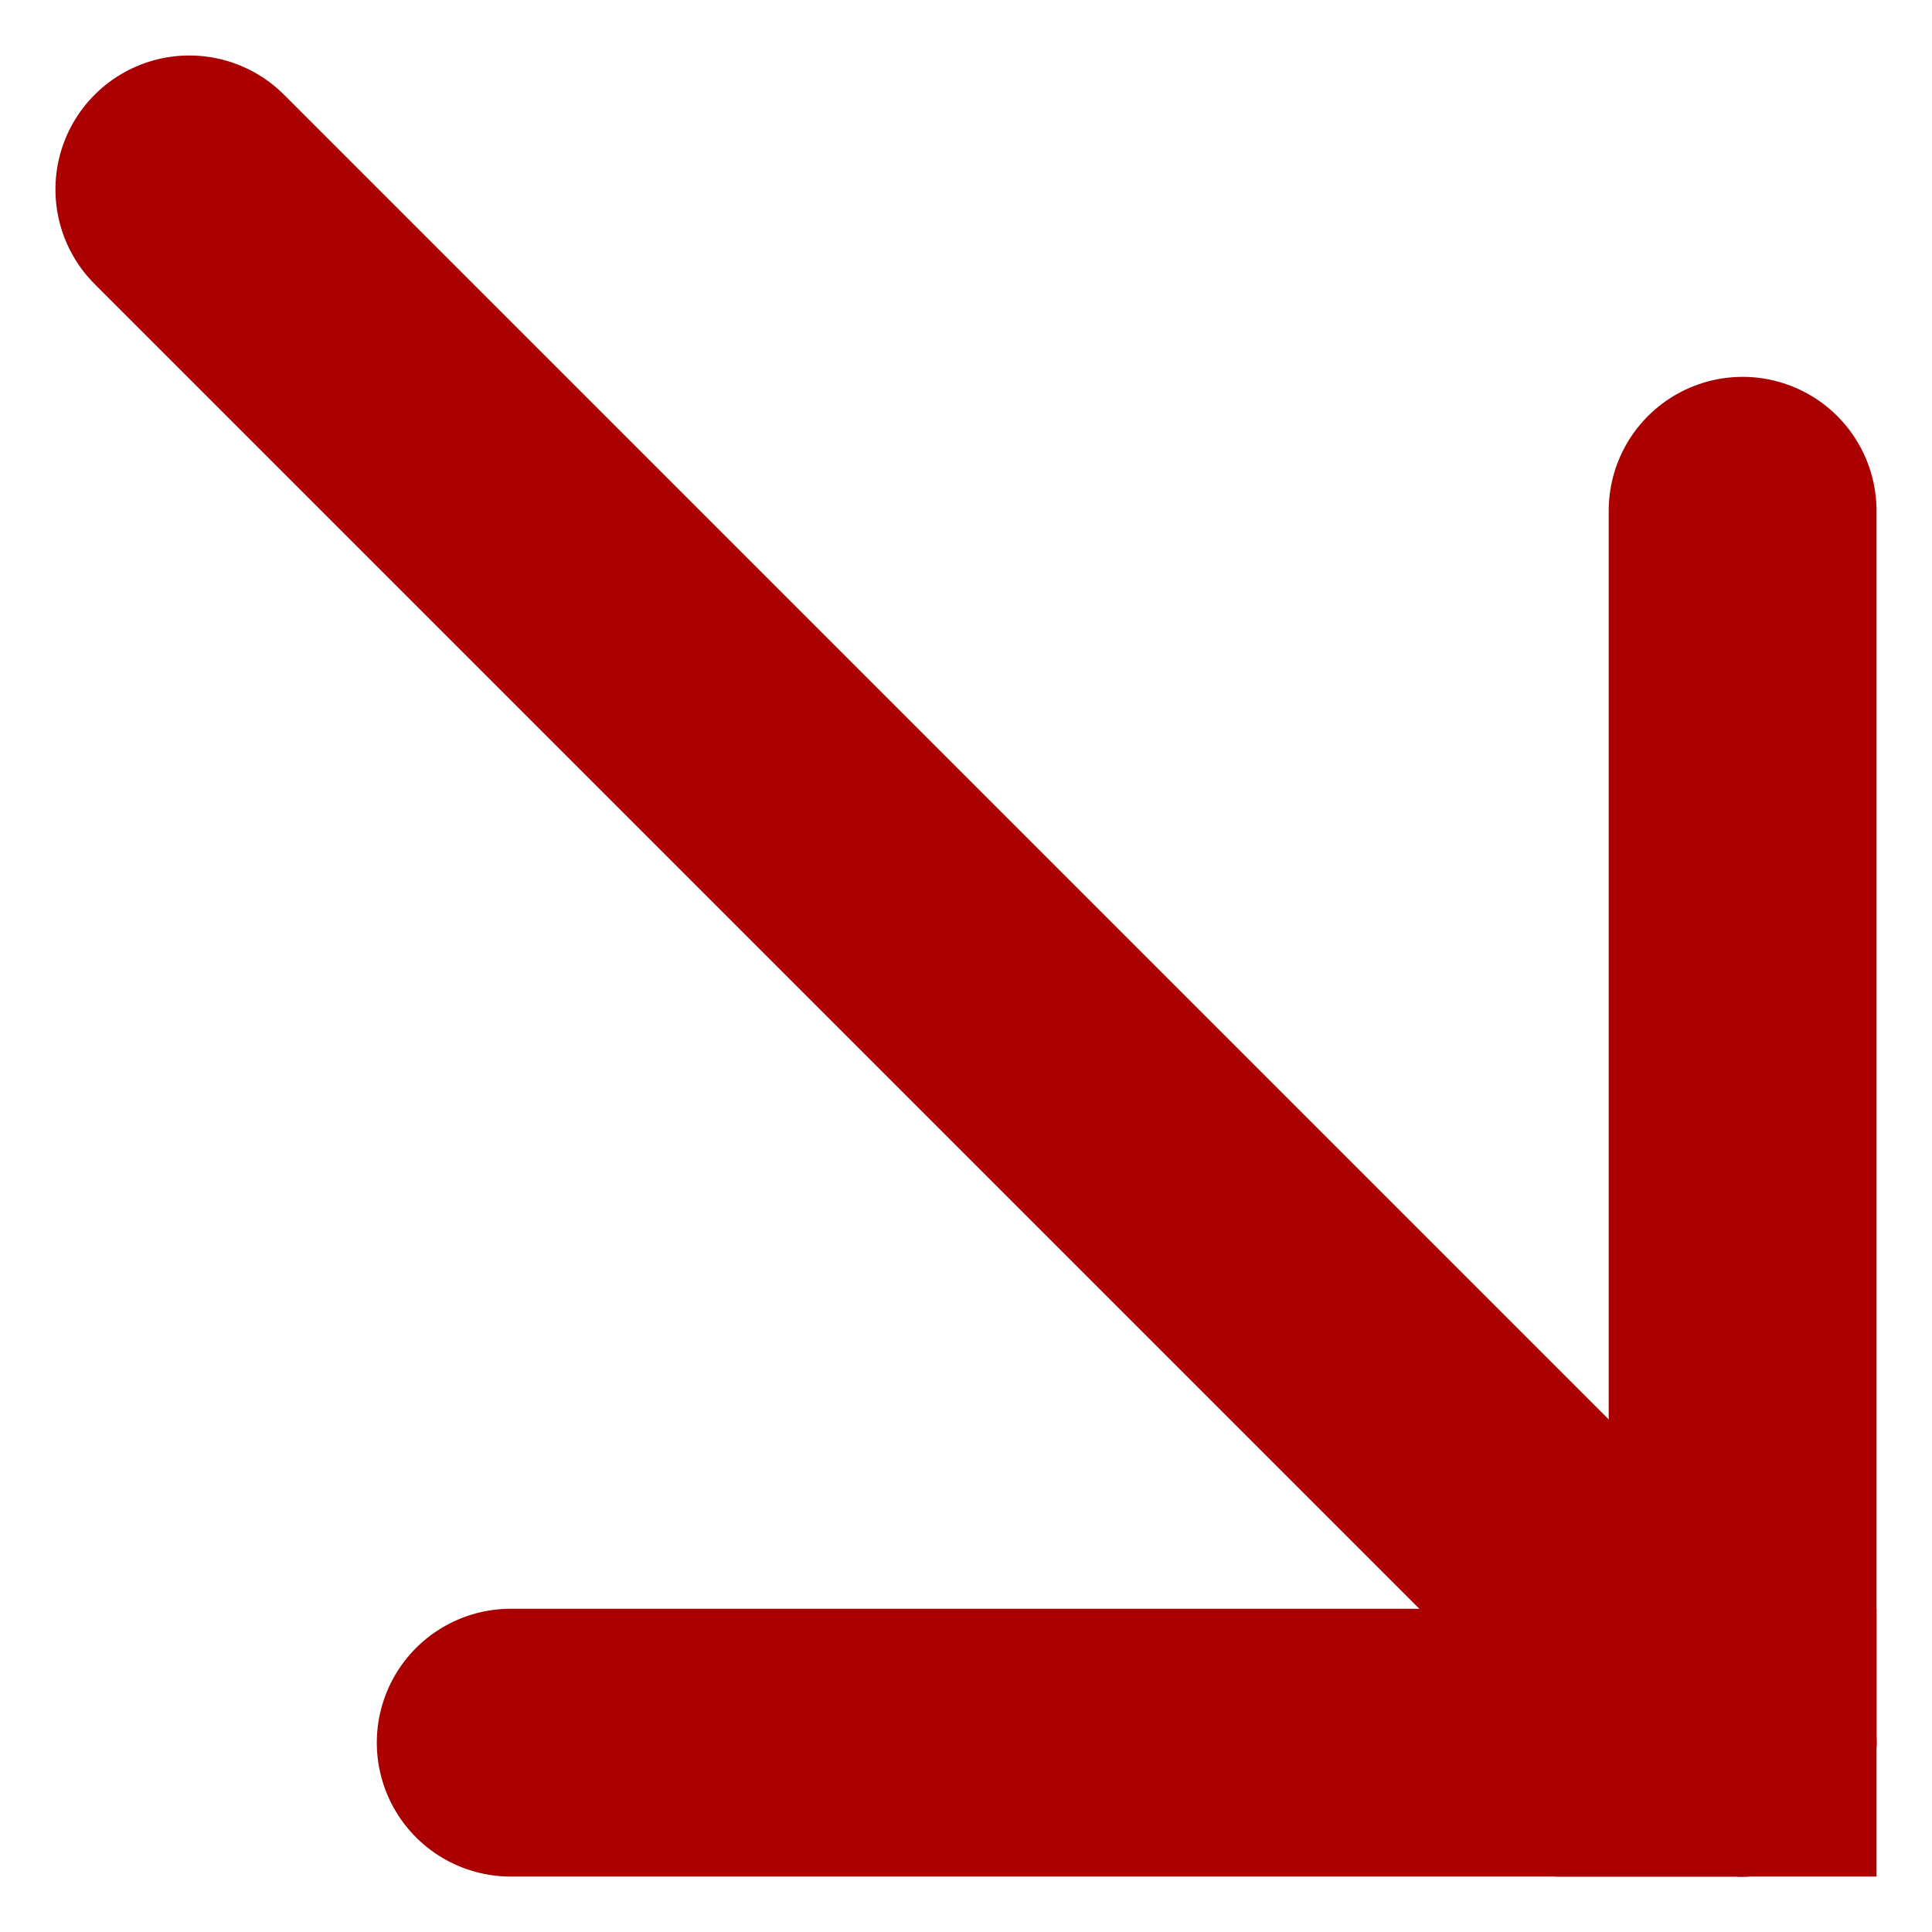
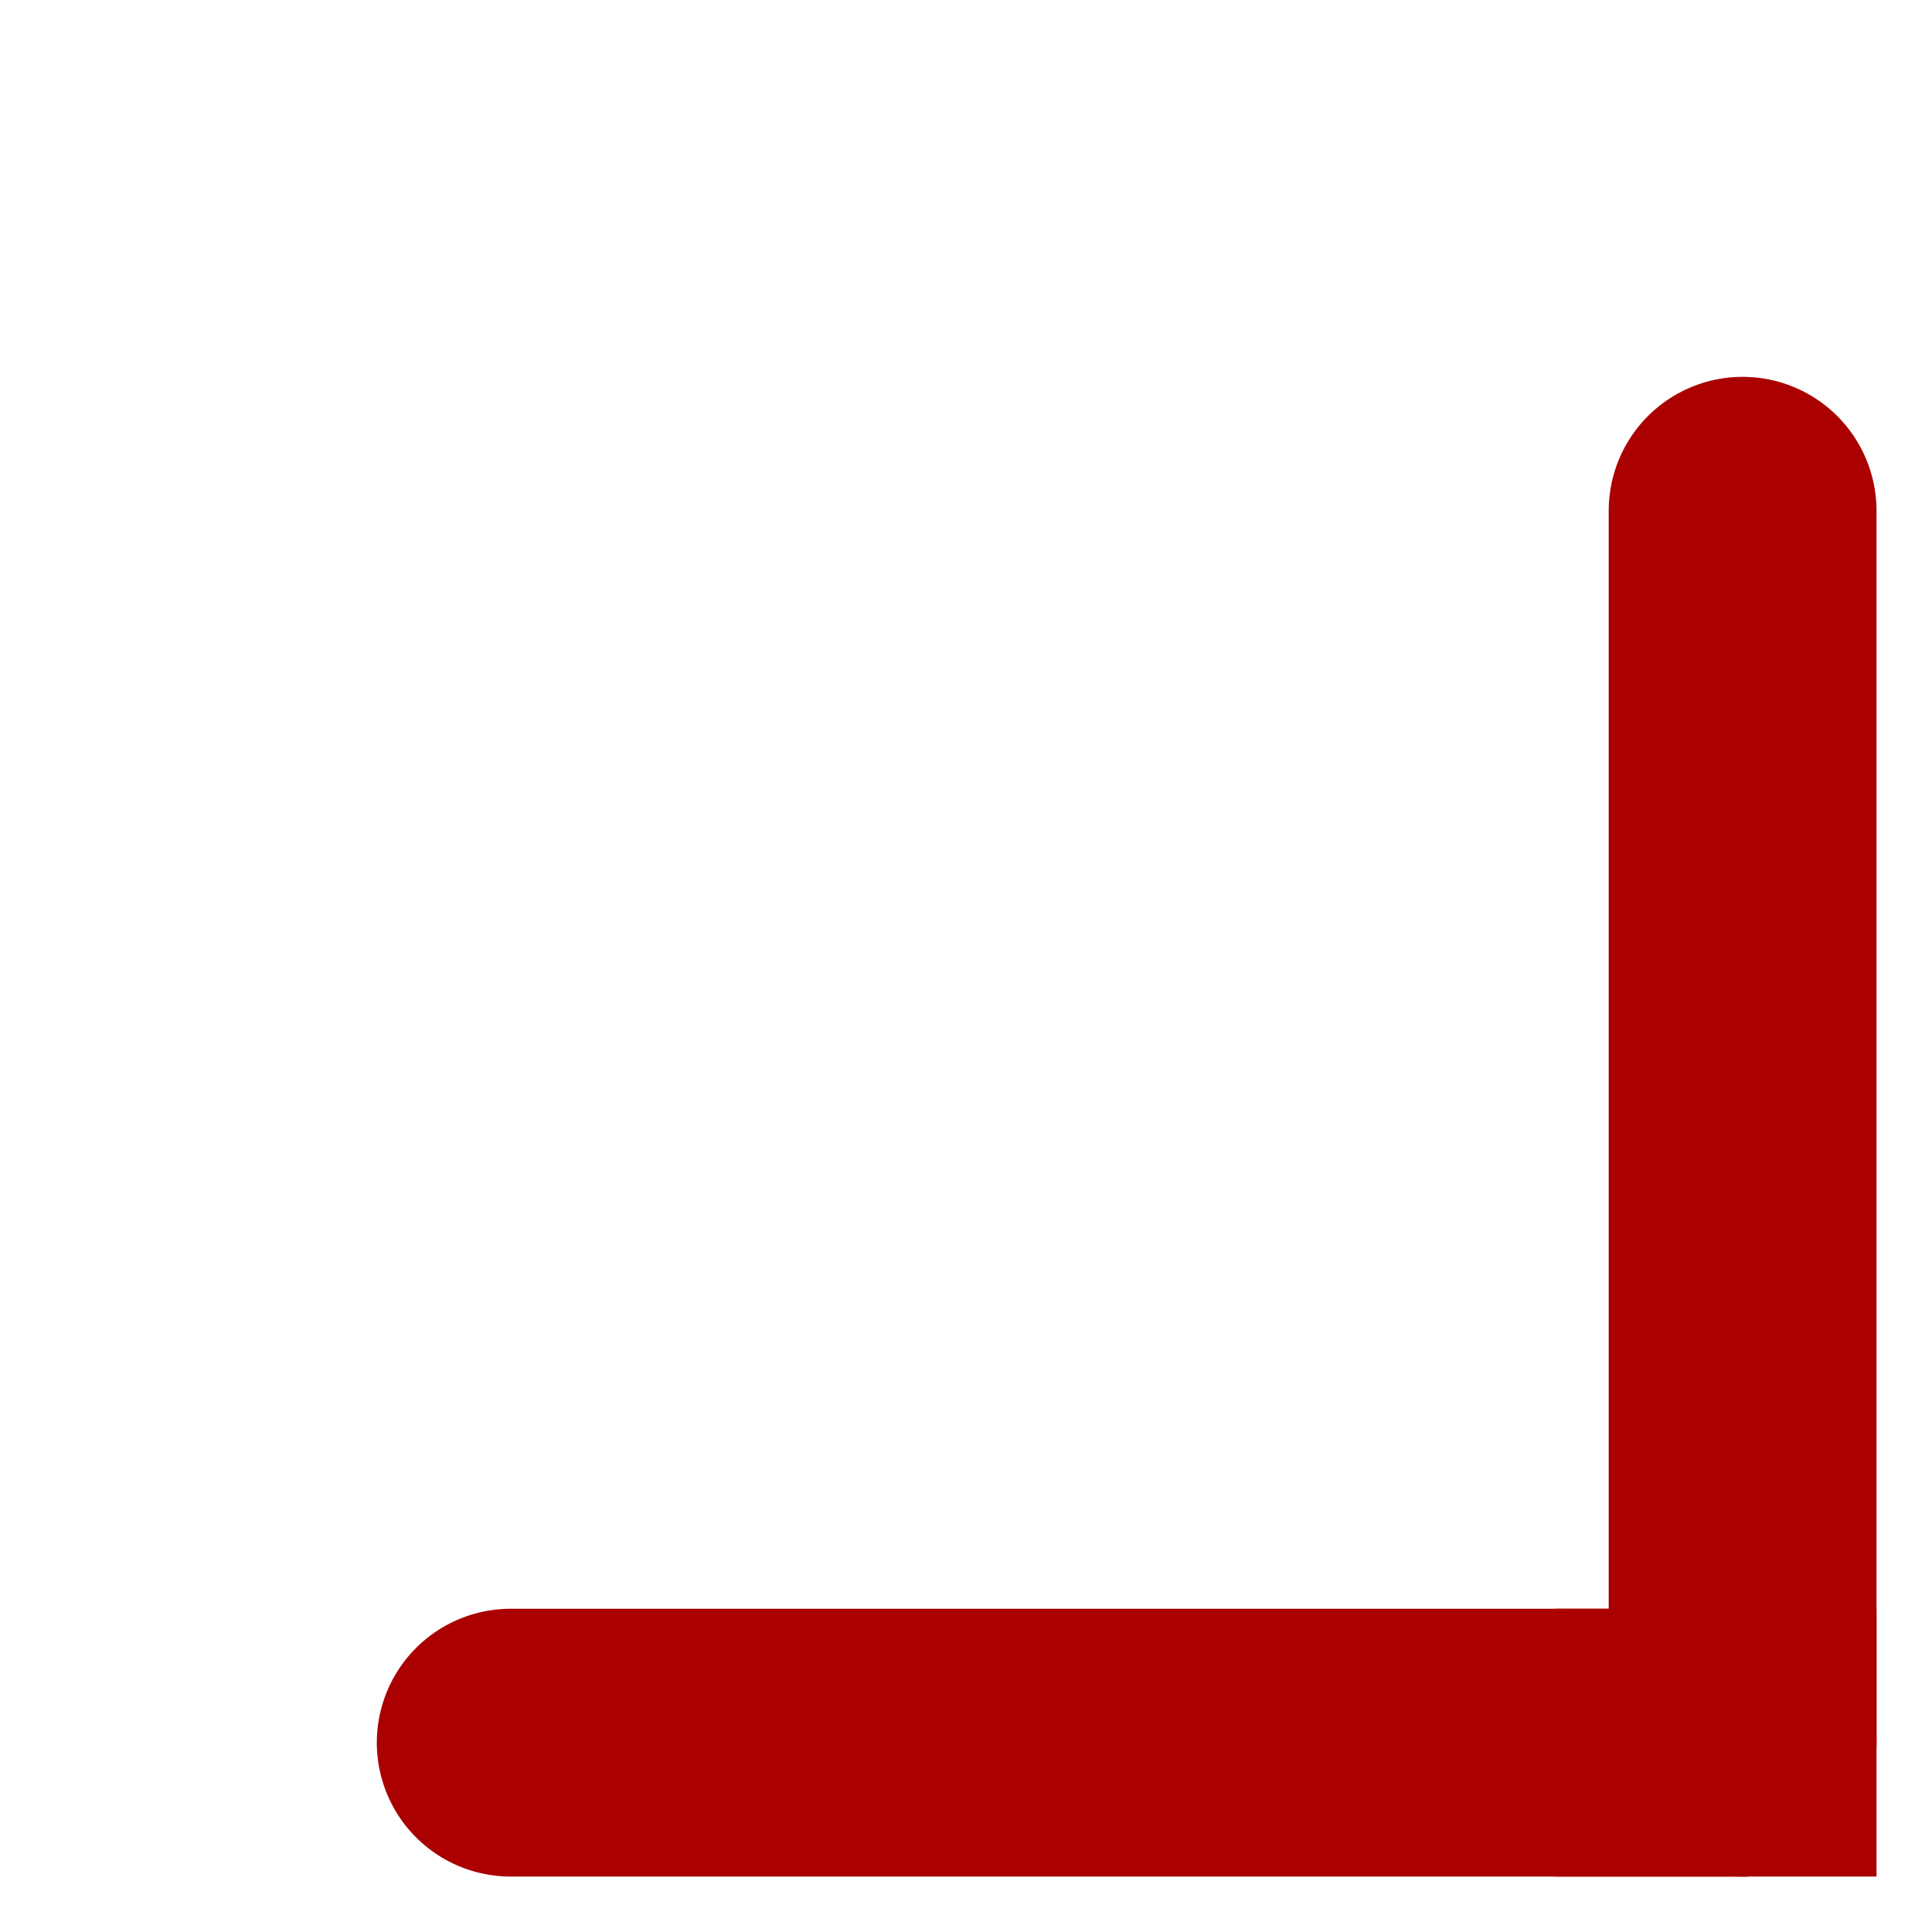
<svg xmlns="http://www.w3.org/2000/svg" width="36.071" height="36.071" viewBox="0 0 36.071 36.071">
  <g id="icon-pfeil-rot-unten-rechts" transform="translate(3.535 3.536)">
    <g id="icon-pfeil-rot-unten-rechts-2" data-name="icon-pfeil-rot-unten-rechts" transform="translate(1191.5 -650.5) rotate(90)">
      <line id="Linie_348" data-name="Linie 348" x2="23" transform="translate(656.5 1162.5)" fill="none" stroke="#a00" stroke-linecap="round" stroke-width="5" />
      <line id="Linie_349" data-name="Linie 349" y2="23" transform="translate(679.5 1162.5)" fill="none" stroke="#a00" stroke-linecap="round" stroke-width="5" />
-       <path id="Pfad_3731" data-name="Pfad 3731" d="M29,0,0,29" transform="translate(650.5 1162.5)" fill="#a00" stroke="#a00" stroke-linecap="round" stroke-width="5" />
      <rect id="Rechteck_900" data-name="Rechteck 900" width="5" height="6" transform="translate(677 1160)" fill="#a00" />
    </g>
  </g>
</svg>